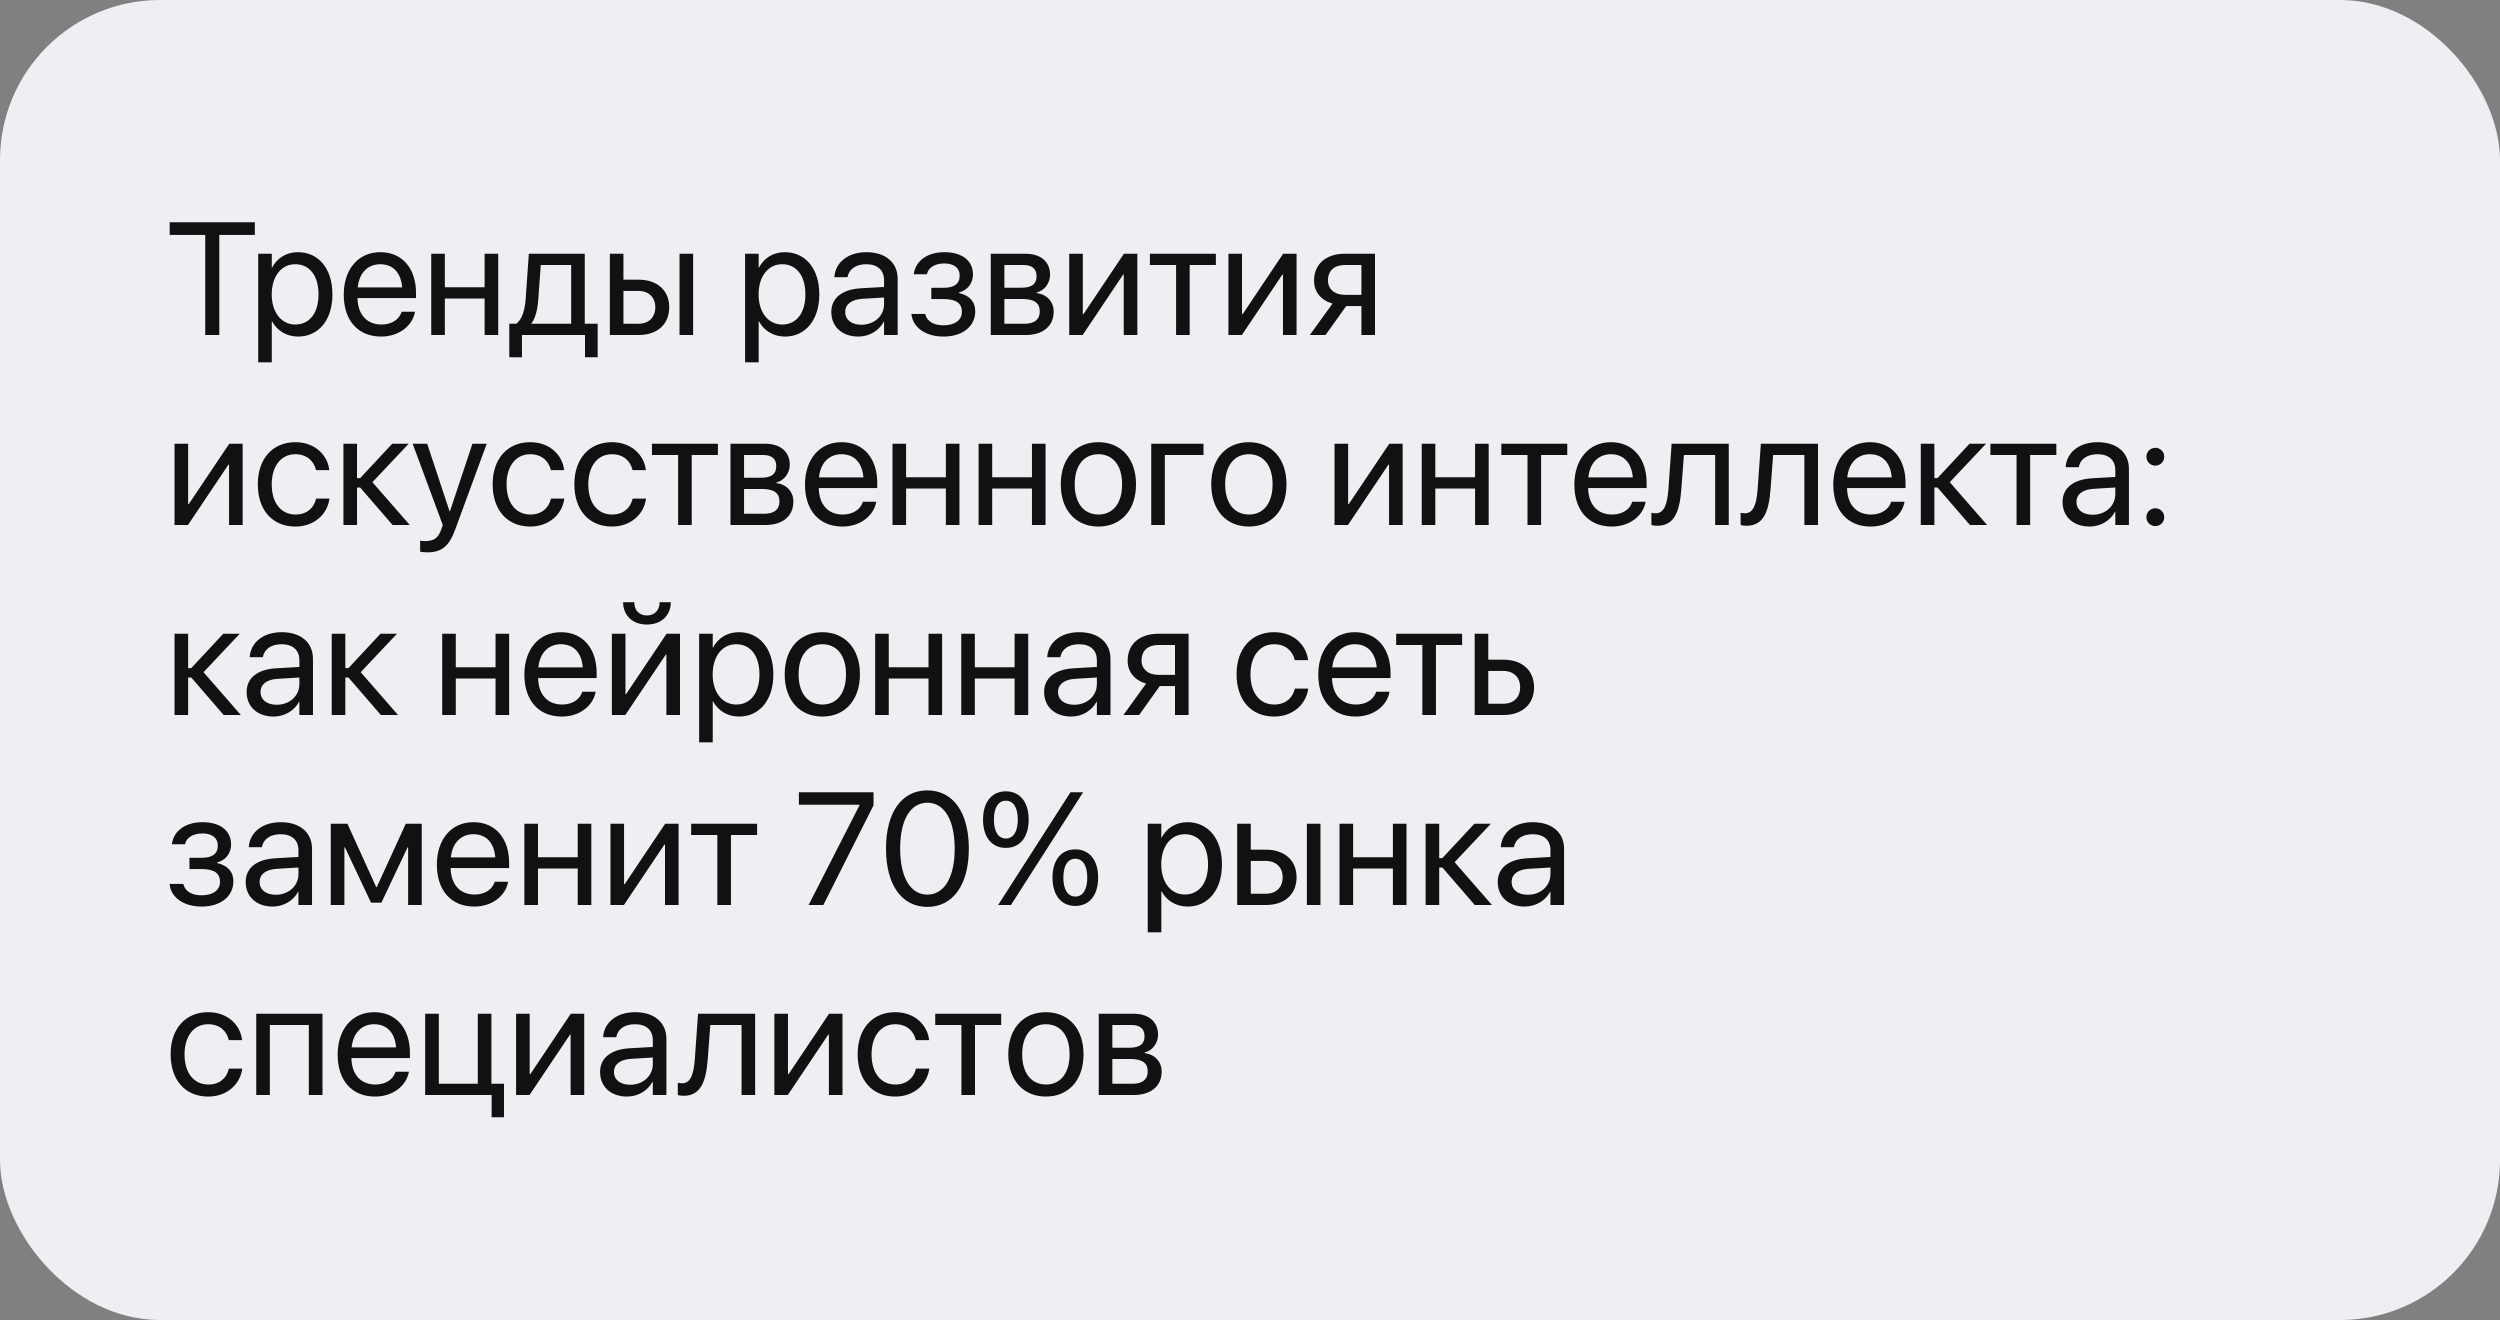
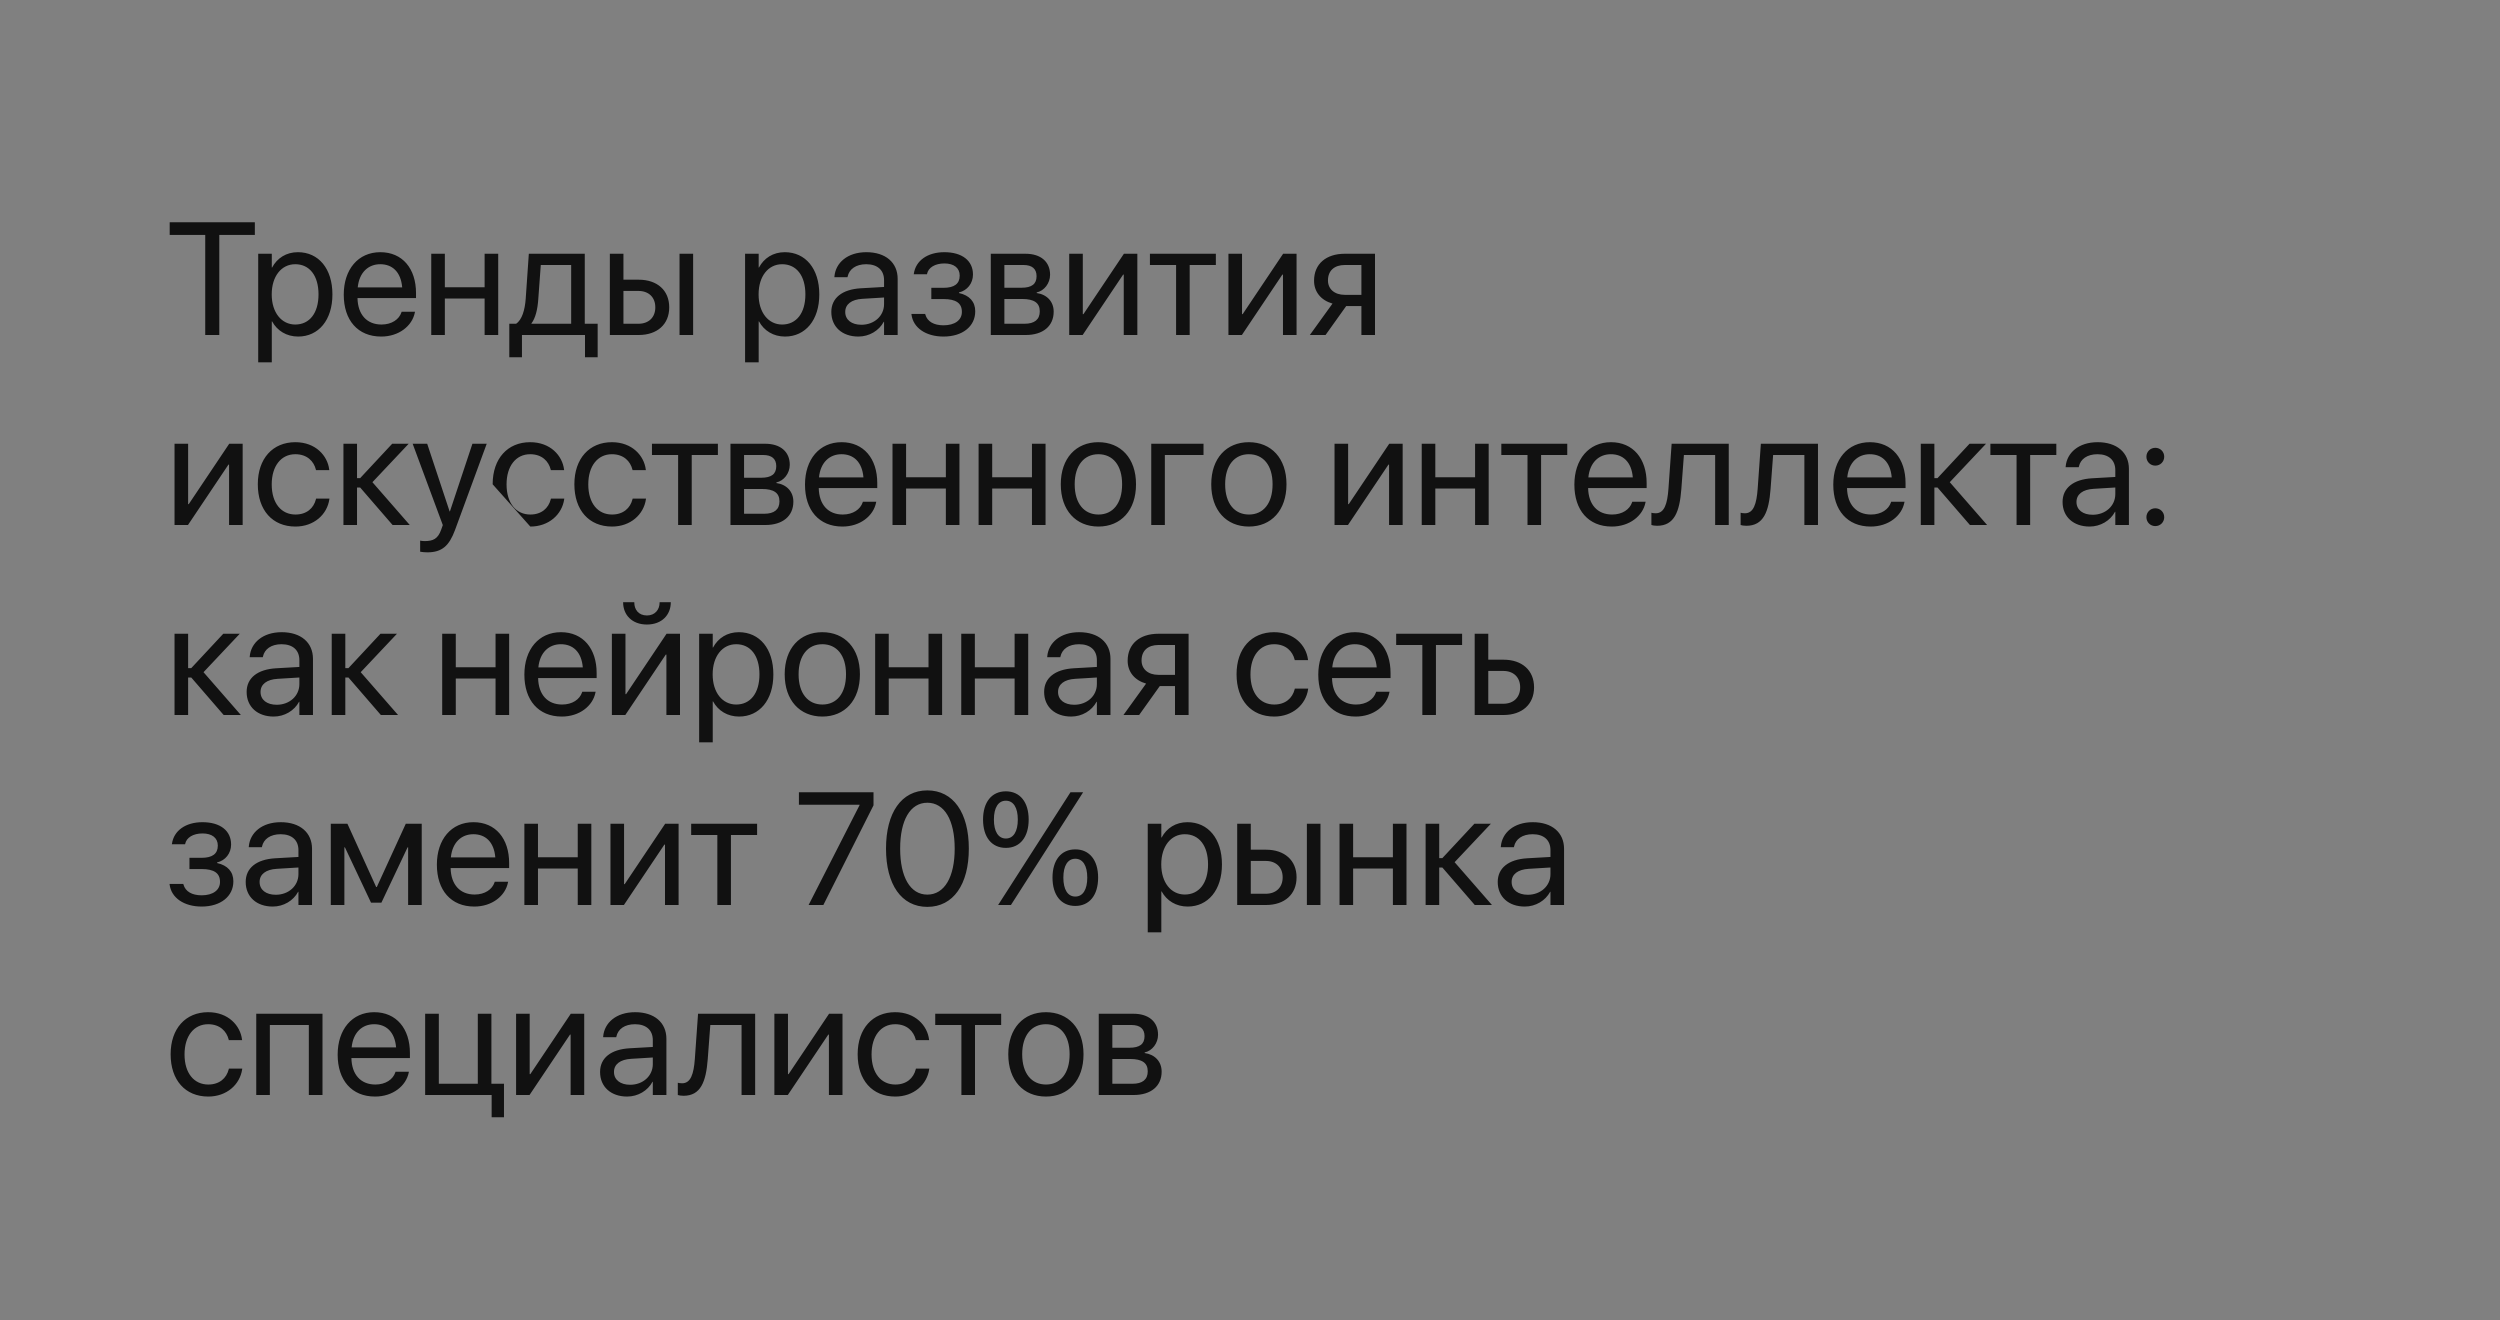
<svg xmlns="http://www.w3.org/2000/svg" width="500" height="264" viewBox="0 0 500 264" fill="none">
  <rect x="0" y="0" width="500" height="264" fill="#808080" stroke="none" />
-   <rect width="500" height="264" rx="32" fill="#EEEEF3" />
-   <path d="M41.047 67H43.859V46.984H50.969V44.453H33.938V46.984H41.047V67ZM51.641 72.469H54.359V64.281H54.422C55.438 66.156 57.328 67.312 59.625 67.312C63.703 67.312 66.484 64.016 66.484 58.891V58.875C66.484 53.75 63.734 50.438 59.578 50.438C57.25 50.438 55.438 51.609 54.422 53.5H54.359V50.75H51.641V72.469ZM59.047 64.906C56.312 64.906 54.344 62.516 54.344 58.891V58.875C54.344 55.234 56.297 52.844 59.047 52.844C61.922 52.844 63.703 55.141 63.703 58.875V58.891C63.703 62.594 61.922 64.906 59.047 64.906ZM76.234 67.312C79.781 67.312 82.438 65.188 82.969 62.5L83 62.344H80.328L80.281 62.484C79.812 63.875 78.359 64.906 76.297 64.906C73.406 64.906 71.562 62.953 71.5 59.609H83.203V58.609C83.203 53.734 80.5 50.438 76.062 50.438C71.625 50.438 68.75 53.891 68.75 58.922V58.938C68.75 64.047 71.562 67.312 76.234 67.312ZM76.047 52.844C78.422 52.844 80.172 54.328 80.438 57.484H71.547C71.844 54.453 73.688 52.844 76.047 52.844ZM96.922 67H99.641V50.75H96.922V57.453H88.969V50.75H86.25V67H88.969V59.703H96.922V67ZM104.391 71.453V67H117V71.453H119.531V64.75H116.953V50.75H105.766L105.141 59.766C104.984 61.953 104.406 63.969 103.219 64.75H101.859V71.453H104.391ZM114.234 64.75H106.281V64.688C107.094 63.641 107.516 61.875 107.656 59.828L108.156 53H114.234V64.75ZM121.969 67H127.734C131.453 67 133.844 64.859 133.844 61.484V61.453C133.844 58.078 131.453 55.938 127.734 55.938H124.688V50.75H121.969V67ZM135.906 67H138.625V50.75H135.906V67ZM127.688 58.188C129.75 58.188 131.062 59.469 131.062 61.453V61.484C131.062 63.453 129.766 64.75 127.688 64.75H124.688V58.188H127.688ZM149.016 72.469H151.734V64.281H151.797C152.812 66.156 154.703 67.312 157 67.312C161.078 67.312 163.859 64.016 163.859 58.891V58.875C163.859 53.75 161.109 50.438 156.953 50.438C154.625 50.438 152.812 51.609 151.797 53.5H151.734V50.75H149.016V72.469ZM156.422 64.906C153.688 64.906 151.719 62.516 151.719 58.891V58.875C151.719 55.234 153.672 52.844 156.422 52.844C159.297 52.844 161.078 55.141 161.078 58.875V58.891C161.078 62.594 159.297 64.906 156.422 64.906ZM171.672 67.312C173.844 67.312 175.797 66.141 176.75 64.359H176.812V67H179.531V55.766C179.531 52.516 177.125 50.438 173.281 50.438C169.453 50.438 167.125 52.594 166.891 55.266L166.875 55.438H169.5L169.531 55.297C169.844 53.844 171.156 52.844 173.25 52.844C175.516 52.844 176.812 54.047 176.812 56.031V57.391L172.156 57.656C168.422 57.875 166.266 59.609 166.266 62.375V62.406C166.266 65.359 168.438 67.312 171.672 67.312ZM169.047 62.406V62.375C169.047 60.859 170.297 59.891 172.469 59.766L176.812 59.5V60.828C176.812 63.188 174.844 64.953 172.281 64.953C170.328 64.953 169.047 63.969 169.047 62.406ZM188.703 67.312C192.5 67.312 195.047 65.281 195.047 62.266V62.234C195.047 60.359 193.891 59.062 191.797 58.609V58.484C193.453 58.109 194.594 56.656 194.594 54.922V54.891C194.594 52.141 192.422 50.438 188.875 50.438C185.5 50.438 183.141 52.125 182.766 54.75L182.75 54.859H185.391L185.406 54.781C185.656 53.516 187.016 52.688 188.875 52.688C190.797 52.688 191.938 53.594 191.938 55.109V55.141C191.938 56.75 190.859 57.562 188.703 57.562H186.266V59.812H188.703C191.188 59.812 192.375 60.625 192.375 62.359V62.391C192.375 64.031 190.953 65.062 188.703 65.062C186.766 65.062 185.469 64.297 185.078 62.938L185.031 62.781H182.281L182.297 62.906C182.625 65.562 185.172 67.312 188.703 67.312ZM198.156 67H205.156C208.609 67 210.734 65.203 210.734 62.344V62.312C210.734 60.328 209.391 58.891 207.344 58.609V58.484C208.844 58.172 210.016 56.641 210.016 54.969V54.938C210.016 52.359 208.156 50.75 205.109 50.75H198.156V67ZM200.875 57.547V53H204.703C206.406 53 207.312 53.766 207.312 55.219V55.25C207.312 56.812 206.344 57.547 204.297 57.547H200.875ZM200.875 64.75V59.797H204.438C206.812 59.797 207.953 60.578 207.953 62.25V62.281C207.953 63.906 206.891 64.75 204.922 64.75H200.875ZM213.844 67H216.531L224.625 54.922H224.75V67H227.469V50.75H224.781L216.688 62.828H216.562V50.75H213.844V67ZM243.172 50.75H229.984V53H235.219V67H237.938V53H243.172V50.75ZM245.688 67H248.375L256.469 54.922H256.594V67H259.312V50.75H256.625L248.531 62.828H248.406V50.75H245.688V67ZM272.281 67H275V50.75H268.953C265.219 50.75 262.812 52.797 262.812 56.125V56.156C262.812 58.375 264.203 60.062 266.5 60.719L261.969 67H265.109L269.234 61.219H272.281V67ZM268.969 58.969C266.875 58.969 265.594 57.781 265.594 56.109V56.078C265.594 54.141 266.859 53 268.969 53H272.281V58.969H268.969ZM34.906 105H37.594L45.688 92.922H45.812V105H48.531V88.75H45.844L37.75 100.828H37.625V88.75H34.906V105ZM59.094 105.312C62.766 105.312 65.438 102.922 65.875 99.828L65.891 99.719H63.219L63.188 99.844C62.734 101.656 61.312 102.906 59.094 102.906C56.281 102.906 54.344 100.672 54.344 96.891V96.875C54.344 93.188 56.234 90.844 59.062 90.844C61.453 90.844 62.766 92.281 63.172 93.906L63.203 94.031H65.859L65.844 93.906C65.5 91.125 63.109 88.438 59.062 88.438C54.547 88.438 51.562 91.719 51.562 96.844V96.859C51.562 102.031 54.484 105.312 59.094 105.312ZM72.031 97.5L78.516 105H81.953L74.484 96.438L81.734 88.75H78.438L72.031 95.625H71.406V88.75H68.688V105H71.406V97.5H72.031ZM85.484 110.469C88.422 110.469 89.844 109.125 91 106.016L97.344 88.75H94.484L89.984 102.281H89.922L85.438 88.75H82.531L88.562 105.016L88.234 105.938C87.578 107.781 86.625 108.219 84.906 108.219C84.578 108.219 84.266 108.172 84.031 108.125V110.344C84.375 110.406 84.953 110.469 85.484 110.469ZM106.062 105.312C109.734 105.312 112.406 102.922 112.844 99.828L112.859 99.719H110.188L110.156 99.844C109.703 101.656 108.281 102.906 106.062 102.906C103.25 102.906 101.312 100.672 101.312 96.891V96.875C101.312 93.188 103.203 90.844 106.031 90.844C108.422 90.844 109.734 92.281 110.141 93.906L110.172 94.031H112.828L112.812 93.906C112.469 91.125 110.078 88.438 106.031 88.438C101.516 88.438 98.531 91.719 98.531 96.844V96.859C98.531 102.031 101.453 105.312 106.062 105.312ZM122.406 105.312C126.078 105.312 128.75 102.922 129.188 99.828L129.203 99.719H126.531L126.5 99.844C126.047 101.656 124.625 102.906 122.406 102.906C119.594 102.906 117.656 100.672 117.656 96.891V96.875C117.656 93.188 119.547 90.844 122.375 90.844C124.766 90.844 126.078 92.281 126.484 93.906L126.516 94.031H129.172L129.156 93.906C128.812 91.125 126.422 88.438 122.375 88.438C117.859 88.438 114.875 91.719 114.875 96.844V96.859C114.875 102.031 117.797 105.312 122.406 105.312ZM143.578 88.75H130.391V91H135.625V105H138.344V91H143.578V88.75ZM146.094 105H153.094C156.547 105 158.672 103.203 158.672 100.344V100.312C158.672 98.328 157.328 96.891 155.281 96.609V96.484C156.781 96.172 157.953 94.641 157.953 92.969V92.938C157.953 90.359 156.094 88.75 153.047 88.75H146.094V105ZM148.812 95.547V91H152.641C154.344 91 155.25 91.766 155.25 93.219V93.25C155.25 94.812 154.281 95.547 152.234 95.547H148.812ZM148.812 102.75V97.797H152.375C154.75 97.797 155.891 98.578 155.891 100.25V100.281C155.891 101.906 154.828 102.75 152.859 102.75H148.812ZM168.484 105.312C172.031 105.312 174.688 103.188 175.219 100.5L175.25 100.344H172.578L172.531 100.484C172.062 101.875 170.609 102.906 168.547 102.906C165.656 102.906 163.812 100.953 163.75 97.609H175.453V96.609C175.453 91.734 172.75 88.438 168.312 88.438C163.875 88.438 161 91.891 161 96.922V96.938C161 102.047 163.812 105.312 168.484 105.312ZM168.297 90.844C170.672 90.844 172.422 92.328 172.688 95.484H163.797C164.094 92.453 165.938 90.844 168.297 90.844ZM189.172 105H191.891V88.75H189.172V95.453H181.219V88.75H178.5V105H181.219V97.703H189.172V105ZM206.391 105H209.109V88.75H206.391V95.453H198.438V88.75H195.719V105H198.438V97.703H206.391V105ZM219.688 105.312C224.172 105.312 227.203 102.062 227.203 96.875V96.844C227.203 91.656 224.156 88.438 219.672 88.438C215.188 88.438 212.156 91.672 212.156 96.844V96.875C212.156 102.047 215.172 105.312 219.688 105.312ZM219.703 102.906C216.828 102.906 214.938 100.703 214.938 96.875V96.844C214.938 93.047 216.844 90.844 219.672 90.844C222.547 90.844 224.422 93.031 224.422 96.844V96.875C224.422 100.688 222.562 102.906 219.703 102.906ZM240.703 91V88.75H230.25V105H232.969V91H240.703ZM249.781 105.312C254.266 105.312 257.297 102.062 257.297 96.875V96.844C257.297 91.656 254.25 88.438 249.766 88.438C245.281 88.438 242.25 91.672 242.25 96.844V96.875C242.25 102.047 245.266 105.312 249.781 105.312ZM249.797 102.906C246.922 102.906 245.031 100.703 245.031 96.875V96.844C245.031 93.047 246.938 90.844 249.766 90.844C252.641 90.844 254.516 93.031 254.516 96.844V96.875C254.516 100.688 252.656 102.906 249.797 102.906ZM266.906 105H269.594L277.688 92.922H277.812V105H280.531V88.75H277.844L269.75 100.828H269.625V88.75H266.906V105ZM295.016 105H297.734V88.75H295.016V95.453H287.062V88.75H284.344V105H287.062V97.703H295.016V105ZM313.453 88.75H300.266V91H305.5V105H308.219V91H313.453V88.75ZM322.359 105.312C325.906 105.312 328.562 103.188 329.094 100.5L329.125 100.344H326.453L326.406 100.484C325.938 101.875 324.484 102.906 322.422 102.906C319.531 102.906 317.688 100.953 317.625 97.609H329.328V96.609C329.328 91.734 326.625 88.438 322.188 88.438C317.75 88.438 314.875 91.891 314.875 96.922V96.938C314.875 102.047 317.688 105.312 322.359 105.312ZM322.172 90.844C324.547 90.844 326.297 92.328 326.562 95.484H317.672C317.969 92.453 319.812 90.844 322.172 90.844ZM336.266 97.844L336.781 91H343.031V105H345.75V88.75H334.328L333.688 97.781C333.469 100.766 332.875 102.656 331.141 102.656C330.719 102.656 330.422 102.594 330.281 102.547V105C330.5 105.078 330.906 105.156 331.422 105.156C334.875 105.156 335.922 102.328 336.266 97.844ZM354.109 97.844L354.625 91H360.875V105H363.594V88.75H352.172L351.531 97.781C351.312 100.766 350.719 102.656 348.984 102.656C348.562 102.656 348.266 102.594 348.125 102.547V105C348.344 105.078 348.75 105.156 349.266 105.156C352.719 105.156 353.766 102.328 354.109 97.844ZM374.141 105.312C377.688 105.312 380.344 103.188 380.875 100.5L380.906 100.344H378.234L378.188 100.484C377.719 101.875 376.266 102.906 374.203 102.906C371.312 102.906 369.469 100.953 369.406 97.609H381.109V96.609C381.109 91.734 378.406 88.438 373.969 88.438C369.531 88.438 366.656 91.891 366.656 96.922V96.938C366.656 102.047 369.469 105.312 374.141 105.312ZM373.953 90.844C376.328 90.844 378.078 92.328 378.344 95.484H369.453C369.75 92.453 371.594 90.844 373.953 90.844ZM387.5 97.5L393.984 105H397.422L389.953 96.438L397.203 88.75H393.906L387.5 95.625H386.875V88.75H384.156V105H386.875V97.5H387.5ZM411.266 88.75H398.078V91H403.312V105H406.031V91H411.266V88.75ZM417.922 105.312C420.094 105.312 422.047 104.141 423 102.359H423.062V105H425.781V93.766C425.781 90.516 423.375 88.438 419.531 88.438C415.703 88.438 413.375 90.594 413.141 93.266L413.125 93.438H415.75L415.781 93.297C416.094 91.844 417.406 90.844 419.5 90.844C421.766 90.844 423.062 92.047 423.062 94.031V95.391L418.406 95.656C414.672 95.875 412.516 97.609 412.516 100.375V100.406C412.516 103.359 414.688 105.312 417.922 105.312ZM415.297 100.406V100.375C415.297 98.859 416.547 97.891 418.719 97.766L423.062 97.5V98.828C423.062 101.188 421.094 102.953 418.531 102.953C416.578 102.953 415.297 101.969 415.297 100.406ZM431.062 93.125C432.062 93.125 432.844 92.344 432.844 91.344C432.844 90.344 432.062 89.562 431.062 89.562C430.062 89.562 429.281 90.344 429.281 91.344C429.281 92.344 430.062 93.125 431.062 93.125ZM431.062 105.219C432.062 105.219 432.844 104.438 432.844 103.438C432.844 102.438 432.062 101.656 431.062 101.656C430.062 101.656 429.281 102.438 429.281 103.438C429.281 104.438 430.062 105.219 431.062 105.219ZM38.25 135.5L44.734 143H48.172L40.703 134.438L47.953 126.75H44.656L38.25 133.625H37.625V126.75H34.906V143H37.625V135.5H38.25ZM54.734 143.312C56.906 143.312 58.859 142.141 59.812 140.359H59.875V143H62.594V131.766C62.594 128.516 60.188 126.438 56.344 126.438C52.516 126.438 50.188 128.594 49.953 131.266L49.938 131.438H52.562L52.594 131.297C52.906 129.844 54.219 128.844 56.312 128.844C58.578 128.844 59.875 130.047 59.875 132.031V133.391L55.219 133.656C51.484 133.875 49.328 135.609 49.328 138.375V138.406C49.328 141.359 51.5 143.312 54.734 143.312ZM52.109 138.406V138.375C52.109 136.859 53.359 135.891 55.531 135.766L59.875 135.5V136.828C59.875 139.188 57.906 140.953 55.344 140.953C53.391 140.953 52.109 139.969 52.109 138.406ZM69.688 135.5L76.172 143H79.609L72.141 134.438L79.391 126.75H76.094L69.688 133.625H69.062V126.75H66.344V143H69.062V135.5H69.688ZM99.109 143H101.828V126.75H99.109V133.453H91.156V126.75H88.438V143H91.156V135.703H99.109V143ZM112.359 143.312C115.906 143.312 118.562 141.188 119.094 138.5L119.125 138.344H116.453L116.406 138.484C115.938 139.875 114.484 140.906 112.422 140.906C109.531 140.906 107.688 138.953 107.625 135.609H119.328V134.609C119.328 129.734 116.625 126.438 112.188 126.438C107.75 126.438 104.875 129.891 104.875 134.922V134.938C104.875 140.047 107.688 143.312 112.359 143.312ZM112.172 128.844C114.547 128.844 116.297 130.328 116.562 133.484H107.672C107.969 130.453 109.812 128.844 112.172 128.844ZM129.375 124.906C132.391 124.906 134.156 122.953 134.156 120.484V120.438H131.922V120.516C131.922 121.906 131.016 123.094 129.391 123.094C127.703 123.094 126.859 121.906 126.859 120.516V120.438H124.625V120.484C124.625 122.953 126.391 124.906 129.375 124.906ZM122.375 143H125.062L133.156 130.922H133.281V143H136V126.75H133.312L125.219 138.828H125.094V126.75H122.375V143ZM139.828 148.469H142.547V140.281H142.609C143.625 142.156 145.516 143.312 147.812 143.312C151.891 143.312 154.672 140.016 154.672 134.891V134.875C154.672 129.75 151.922 126.438 147.766 126.438C145.438 126.438 143.625 127.609 142.609 129.5H142.547V126.75H139.828V148.469ZM147.234 140.906C144.5 140.906 142.531 138.516 142.531 134.891V134.875C142.531 131.234 144.484 128.844 147.234 128.844C150.109 128.844 151.891 131.141 151.891 134.875V134.891C151.891 138.594 150.109 140.906 147.234 140.906ZM164.469 143.312C168.953 143.312 171.984 140.062 171.984 134.875V134.844C171.984 129.656 168.938 126.438 164.453 126.438C159.969 126.438 156.938 129.672 156.938 134.844V134.875C156.938 140.047 159.953 143.312 164.469 143.312ZM164.484 140.906C161.609 140.906 159.719 138.703 159.719 134.875V134.844C159.719 131.047 161.625 128.844 164.453 128.844C167.328 128.844 169.203 131.031 169.203 134.844V134.875C169.203 138.688 167.344 140.906 164.484 140.906ZM185.703 143H188.422V126.75H185.703V133.453H177.75V126.75H175.031V143H177.75V135.703H185.703V143ZM202.922 143H205.641V126.75H202.922V133.453H194.969V126.75H192.25V143H194.969V135.703H202.922V143ZM214.234 143.312C216.406 143.312 218.359 142.141 219.312 140.359H219.375V143H222.094V131.766C222.094 128.516 219.688 126.438 215.844 126.438C212.016 126.438 209.688 128.594 209.453 131.266L209.438 131.438H212.062L212.094 131.297C212.406 129.844 213.719 128.844 215.812 128.844C218.078 128.844 219.375 130.047 219.375 132.031V133.391L214.719 133.656C210.984 133.875 208.828 135.609 208.828 138.375V138.406C208.828 141.359 211 143.312 214.234 143.312ZM211.609 138.406V138.375C211.609 136.859 212.859 135.891 215.031 135.766L219.375 135.5V136.828C219.375 139.188 217.406 140.953 214.844 140.953C212.891 140.953 211.609 139.969 211.609 138.406ZM235 143H237.719V126.75H231.672C227.938 126.75 225.531 128.797 225.531 132.125V132.156C225.531 134.375 226.922 136.062 229.219 136.719L224.688 143H227.828L231.953 137.219H235V143ZM231.688 134.969C229.594 134.969 228.312 133.781 228.312 132.109V132.078C228.312 130.141 229.578 129 231.688 129H235V134.969H231.688ZM254.844 143.312C258.516 143.312 261.188 140.922 261.625 137.828L261.641 137.719H258.969L258.938 137.844C258.484 139.656 257.062 140.906 254.844 140.906C252.031 140.906 250.094 138.672 250.094 134.891V134.875C250.094 131.188 251.984 128.844 254.812 128.844C257.203 128.844 258.516 130.281 258.922 131.906L258.953 132.031H261.609L261.594 131.906C261.25 129.125 258.859 126.438 254.812 126.438C250.297 126.438 247.312 129.719 247.312 134.844V134.859C247.312 140.031 250.234 143.312 254.844 143.312ZM271.141 143.312C274.688 143.312 277.344 141.188 277.875 138.5L277.906 138.344H275.234L275.188 138.484C274.719 139.875 273.266 140.906 271.203 140.906C268.312 140.906 266.469 138.953 266.406 135.609H278.109V134.609C278.109 129.734 275.406 126.438 270.969 126.438C266.531 126.438 263.656 129.891 263.656 134.922V134.938C263.656 140.047 266.469 143.312 271.141 143.312ZM270.953 128.844C273.328 128.844 275.078 130.328 275.344 133.484H266.453C266.75 130.453 268.594 128.844 270.953 128.844ZM292.422 126.75H279.234V129H284.469V143H287.188V129H292.422V126.75ZM294.938 143H300.703C304.422 143 306.812 140.859 306.812 137.484V137.453C306.812 134.078 304.422 131.938 300.703 131.938H297.656V126.75H294.938V143ZM300.656 134.188C302.719 134.188 304.031 135.469 304.031 137.453V137.484C304.031 139.453 302.734 140.75 300.656 140.75H297.656V134.188H300.656ZM40.328 181.312C44.125 181.312 46.672 179.281 46.672 176.266V176.234C46.672 174.359 45.516 173.062 43.422 172.609V172.484C45.078 172.109 46.219 170.656 46.219 168.922V168.891C46.219 166.141 44.047 164.438 40.5 164.438C37.125 164.438 34.766 166.125 34.391 168.75L34.375 168.859H37.016L37.031 168.781C37.281 167.516 38.641 166.688 40.5 166.688C42.422 166.688 43.562 167.594 43.562 169.109V169.141C43.562 170.75 42.484 171.562 40.328 171.562H37.891V173.812H40.328C42.812 173.812 44 174.625 44 176.359V176.391C44 178.031 42.578 179.062 40.328 179.062C38.391 179.062 37.094 178.297 36.703 176.938L36.656 176.781H33.906L33.922 176.906C34.25 179.562 36.797 181.312 40.328 181.312ZM54.547 181.312C56.719 181.312 58.672 180.141 59.625 178.359H59.688V181H62.406V169.766C62.406 166.516 60 164.438 56.156 164.438C52.328 164.438 50 166.594 49.766 169.266L49.75 169.438H52.375L52.406 169.297C52.719 167.844 54.031 166.844 56.125 166.844C58.391 166.844 59.688 168.047 59.688 170.031V171.391L55.031 171.656C51.297 171.875 49.141 173.609 49.141 176.375V176.406C49.141 179.359 51.312 181.312 54.547 181.312ZM51.922 176.406V176.375C51.922 174.859 53.172 173.891 55.344 173.766L59.688 173.5V174.828C59.688 177.188 57.719 178.953 55.156 178.953C53.203 178.953 51.922 177.969 51.922 176.406ZM68.875 181V169.469H68.984L74.203 180.531H76.281L81.516 169.469H81.625V181H84.344V164.75H81.156L75.359 177.406H75.234L69.484 164.75H66.156V181H68.875ZM94.859 181.312C98.406 181.312 101.062 179.188 101.594 176.5L101.625 176.344H98.953L98.906 176.484C98.438 177.875 96.984 178.906 94.922 178.906C92.031 178.906 90.188 176.953 90.125 173.609H101.828V172.609C101.828 167.734 99.125 164.438 94.688 164.438C90.25 164.438 87.375 167.891 87.375 172.922V172.938C87.375 178.047 90.188 181.312 94.859 181.312ZM94.672 166.844C97.047 166.844 98.797 168.328 99.062 171.484H90.172C90.469 168.453 92.312 166.844 94.672 166.844ZM115.547 181H118.266V164.75H115.547V171.453H107.594V164.75H104.875V181H107.594V173.703H115.547V181ZM122.094 181H124.781L132.875 168.922H133V181H135.719V164.75H133.031L124.938 176.828H124.812V164.75H122.094V181ZM151.422 164.75H138.234V167H143.469V181H146.188V167H151.422V164.75ZM161.719 181H164.672L174.703 161.062V158.453H159.781V160.953H171.922V161.016L161.719 181ZM185.469 181.375C190.656 181.375 193.766 176.891 193.766 169.734V169.703C193.766 162.547 190.656 158.078 185.469 158.078C180.281 158.078 177.203 162.547 177.203 169.703V169.734C177.203 176.891 180.281 181.375 185.469 181.375ZM185.469 178.922C182.031 178.922 180.031 175.391 180.031 169.734V169.703C180.031 164.047 182.031 160.547 185.469 160.547C188.906 160.547 190.938 164.047 190.938 169.703V169.734C190.938 175.391 188.906 178.922 185.469 178.922ZM201.172 169.578C204.016 169.578 205.734 167.406 205.734 163.922V163.906C205.734 160.438 204.016 158.266 201.172 158.266C198.328 158.266 196.609 160.438 196.609 163.906V163.922C196.609 167.406 198.328 169.578 201.172 169.578ZM202.188 181L216.625 158.453H214.094L199.625 181H202.188ZM201.172 167.703C199.656 167.703 198.781 166.297 198.781 163.922V163.906C198.781 161.531 199.656 160.141 201.172 160.141C202.688 160.141 203.562 161.531 203.562 163.906V163.922C203.562 166.297 202.688 167.703 201.172 167.703ZM215.062 181.188C217.906 181.188 219.625 179.016 219.625 175.531V175.516C219.625 172.047 217.906 169.875 215.062 169.875C212.219 169.875 210.5 172.047 210.5 175.516V175.531C210.5 179.016 212.219 181.188 215.062 181.188ZM215.062 179.312C213.547 179.312 212.672 177.906 212.672 175.531V175.516C212.672 173.141 213.547 171.75 215.062 171.75C216.578 171.75 217.453 173.141 217.453 175.516V175.531C217.453 177.906 216.578 179.312 215.062 179.312ZM229.547 186.469H232.266V178.281H232.328C233.344 180.156 235.234 181.312 237.531 181.312C241.609 181.312 244.391 178.016 244.391 172.891V172.875C244.391 167.75 241.641 164.438 237.484 164.438C235.156 164.438 233.344 165.609 232.328 167.5H232.266V164.75H229.547V186.469ZM236.953 178.906C234.219 178.906 232.25 176.516 232.25 172.891V172.875C232.25 169.234 234.203 166.844 236.953 166.844C239.828 166.844 241.609 169.141 241.609 172.875V172.891C241.609 176.594 239.828 178.906 236.953 178.906ZM247.438 181H253.203C256.922 181 259.312 178.859 259.312 175.484V175.453C259.312 172.078 256.922 169.938 253.203 169.938H250.156V164.75H247.438V181ZM261.375 181H264.094V164.75H261.375V181ZM253.156 172.188C255.219 172.188 256.531 173.469 256.531 175.453V175.484C256.531 177.453 255.234 178.75 253.156 178.75H250.156V172.188H253.156ZM278.578 181H281.297V164.75H278.578V171.453H270.625V164.75H267.906V181H270.625V173.703H278.578V181ZM288.469 173.5L294.953 181H298.391L290.922 172.438L298.172 164.75H294.875L288.469 171.625H287.844V164.75H285.125V181H287.844V173.5H288.469ZM304.953 181.312C307.125 181.312 309.078 180.141 310.031 178.359H310.094V181H312.812V169.766C312.812 166.516 310.406 164.438 306.562 164.438C302.734 164.438 300.406 166.594 300.172 169.266L300.156 169.438H302.781L302.812 169.297C303.125 167.844 304.438 166.844 306.531 166.844C308.797 166.844 310.094 168.047 310.094 170.031V171.391L305.438 171.656C301.703 171.875 299.547 173.609 299.547 176.375V176.406C299.547 179.359 301.719 181.312 304.953 181.312ZM302.328 176.406V176.375C302.328 174.859 303.578 173.891 305.75 173.766L310.094 173.5V174.828C310.094 177.188 308.125 178.953 305.562 178.953C303.609 178.953 302.328 177.969 302.328 176.406ZM41.656 219.312C45.328 219.312 48 216.922 48.438 213.828L48.453 213.719H45.781L45.75 213.844C45.297 215.656 43.875 216.906 41.656 216.906C38.844 216.906 36.906 214.672 36.906 210.891V210.875C36.906 207.188 38.797 204.844 41.625 204.844C44.016 204.844 45.328 206.281 45.734 207.906L45.766 208.031H48.422L48.406 207.906C48.062 205.125 45.672 202.438 41.625 202.438C37.109 202.438 34.125 205.719 34.125 210.844V210.859C34.125 216.031 37.047 219.312 41.656 219.312ZM51.25 219H53.969V205H61.766V219H64.5V202.75H51.25V219ZM75.016 219.312C78.562 219.312 81.219 217.188 81.75 214.5L81.781 214.344H79.109L79.062 214.484C78.594 215.875 77.141 216.906 75.078 216.906C72.188 216.906 70.344 214.953 70.281 211.609H81.984V210.609C81.984 205.734 79.281 202.438 74.844 202.438C70.406 202.438 67.531 205.891 67.531 210.922V210.938C67.531 216.047 70.344 219.312 75.016 219.312ZM74.828 204.844C77.203 204.844 78.953 206.328 79.219 209.484H70.328C70.625 206.453 72.469 204.844 74.828 204.844ZM98.328 223.453H100.797V216.75H98.281V202.75H95.562V216.75H87.766V202.75H85.031V219H98.328V223.453ZM103.219 219H105.906L114 206.922H114.125V219H116.844V202.75H114.156L106.062 214.828H105.938V202.75H103.219V219ZM125.422 219.312C127.594 219.312 129.547 218.141 130.5 216.359H130.562V219H133.281V207.766C133.281 204.516 130.875 202.438 127.031 202.438C123.203 202.438 120.875 204.594 120.641 207.266L120.625 207.438H123.25L123.281 207.297C123.594 205.844 124.906 204.844 127 204.844C129.266 204.844 130.562 206.047 130.562 208.031V209.391L125.906 209.656C122.172 209.875 120.016 211.609 120.016 214.375V214.406C120.016 217.359 122.188 219.312 125.422 219.312ZM122.797 214.406V214.375C122.797 212.859 124.047 211.891 126.219 211.766L130.562 211.5V212.828C130.562 215.188 128.594 216.953 126.031 216.953C124.078 216.953 122.797 215.969 122.797 214.406ZM141.547 211.844L142.062 205H148.312V219H151.031V202.75H139.609L138.969 211.781C138.75 214.766 138.156 216.656 136.422 216.656C136 216.656 135.703 216.594 135.562 216.547V219C135.781 219.078 136.188 219.156 136.703 219.156C140.156 219.156 141.203 216.328 141.547 211.844ZM154.875 219H157.562L165.656 206.922H165.781V219H168.5V202.75H165.812L157.719 214.828H157.594V202.75H154.875V219ZM179.062 219.312C182.734 219.312 185.406 216.922 185.844 213.828L185.859 213.719H183.188L183.156 213.844C182.703 215.656 181.281 216.906 179.062 216.906C176.25 216.906 174.312 214.672 174.312 210.891V210.875C174.312 207.188 176.203 204.844 179.031 204.844C181.422 204.844 182.734 206.281 183.141 207.906L183.172 208.031H185.828L185.812 207.906C185.469 205.125 183.078 202.438 179.031 202.438C174.516 202.438 171.531 205.719 171.531 210.844V210.859C171.531 216.031 174.453 219.312 179.062 219.312ZM200.234 202.75H187.047V205H192.281V219H195V205H200.234V202.75ZM209.188 219.312C213.672 219.312 216.703 216.062 216.703 210.875V210.844C216.703 205.656 213.656 202.438 209.172 202.438C204.688 202.438 201.656 205.672 201.656 210.844V210.875C201.656 216.047 204.672 219.312 209.188 219.312ZM209.203 216.906C206.328 216.906 204.438 214.703 204.438 210.875V210.844C204.438 207.047 206.344 204.844 209.172 204.844C212.047 204.844 213.922 207.031 213.922 210.844V210.875C213.922 214.688 212.062 216.906 209.203 216.906ZM219.75 219H226.75C230.203 219 232.328 217.203 232.328 214.344V214.312C232.328 212.328 230.984 210.891 228.938 210.609V210.484C230.438 210.172 231.609 208.641 231.609 206.969V206.938C231.609 204.359 229.75 202.75 226.703 202.75H219.75V219ZM222.469 209.547V205H226.297C228 205 228.906 205.766 228.906 207.219V207.25C228.906 208.812 227.938 209.547 225.891 209.547H222.469ZM222.469 216.75V211.797H226.031C228.406 211.797 229.547 212.578 229.547 214.25V214.281C229.547 215.906 228.484 216.75 226.516 216.75H222.469Z" fill="#111111" />
+   <path d="M41.047 67H43.859V46.984H50.969V44.453H33.938V46.984H41.047V67ZM51.641 72.469H54.359V64.281H54.422C55.438 66.156 57.328 67.312 59.625 67.312C63.703 67.312 66.484 64.016 66.484 58.891V58.875C66.484 53.75 63.734 50.438 59.578 50.438C57.25 50.438 55.438 51.609 54.422 53.5H54.359V50.75H51.641V72.469ZM59.047 64.906C56.312 64.906 54.344 62.516 54.344 58.891V58.875C54.344 55.234 56.297 52.844 59.047 52.844C61.922 52.844 63.703 55.141 63.703 58.875V58.891C63.703 62.594 61.922 64.906 59.047 64.906ZM76.234 67.312C79.781 67.312 82.438 65.188 82.969 62.5L83 62.344H80.328L80.281 62.484C79.812 63.875 78.359 64.906 76.297 64.906C73.406 64.906 71.562 62.953 71.5 59.609H83.203V58.609C83.203 53.734 80.5 50.438 76.062 50.438C71.625 50.438 68.75 53.891 68.75 58.922V58.938C68.75 64.047 71.562 67.312 76.234 67.312ZM76.047 52.844C78.422 52.844 80.172 54.328 80.438 57.484H71.547C71.844 54.453 73.688 52.844 76.047 52.844ZM96.922 67H99.641V50.75H96.922V57.453H88.969V50.75H86.25V67H88.969V59.703H96.922V67ZM104.391 71.453V67H117V71.453H119.531V64.75H116.953V50.75H105.766L105.141 59.766C104.984 61.953 104.406 63.969 103.219 64.75H101.859V71.453H104.391ZM114.234 64.75H106.281V64.688C107.094 63.641 107.516 61.875 107.656 59.828L108.156 53H114.234V64.75ZM121.969 67H127.734C131.453 67 133.844 64.859 133.844 61.484V61.453C133.844 58.078 131.453 55.938 127.734 55.938H124.688V50.75H121.969V67ZM135.906 67H138.625V50.75H135.906V67ZM127.688 58.188C129.75 58.188 131.062 59.469 131.062 61.453V61.484C131.062 63.453 129.766 64.75 127.688 64.75H124.688V58.188H127.688ZM149.016 72.469H151.734V64.281H151.797C152.812 66.156 154.703 67.312 157 67.312C161.078 67.312 163.859 64.016 163.859 58.891V58.875C163.859 53.75 161.109 50.438 156.953 50.438C154.625 50.438 152.812 51.609 151.797 53.5H151.734V50.75H149.016V72.469ZM156.422 64.906C153.688 64.906 151.719 62.516 151.719 58.891V58.875C151.719 55.234 153.672 52.844 156.422 52.844C159.297 52.844 161.078 55.141 161.078 58.875V58.891C161.078 62.594 159.297 64.906 156.422 64.906ZM171.672 67.312C173.844 67.312 175.797 66.141 176.75 64.359H176.812V67H179.531V55.766C179.531 52.516 177.125 50.438 173.281 50.438C169.453 50.438 167.125 52.594 166.891 55.266L166.875 55.438H169.5L169.531 55.297C169.844 53.844 171.156 52.844 173.25 52.844C175.516 52.844 176.812 54.047 176.812 56.031V57.391L172.156 57.656C168.422 57.875 166.266 59.609 166.266 62.375V62.406C166.266 65.359 168.438 67.312 171.672 67.312ZM169.047 62.406V62.375C169.047 60.859 170.297 59.891 172.469 59.766L176.812 59.5V60.828C176.812 63.188 174.844 64.953 172.281 64.953C170.328 64.953 169.047 63.969 169.047 62.406ZM188.703 67.312C192.5 67.312 195.047 65.281 195.047 62.266V62.234C195.047 60.359 193.891 59.062 191.797 58.609V58.484C193.453 58.109 194.594 56.656 194.594 54.922V54.891C194.594 52.141 192.422 50.438 188.875 50.438C185.5 50.438 183.141 52.125 182.766 54.75L182.75 54.859H185.391L185.406 54.781C185.656 53.516 187.016 52.688 188.875 52.688C190.797 52.688 191.938 53.594 191.938 55.109V55.141C191.938 56.75 190.859 57.562 188.703 57.562H186.266V59.812H188.703C191.188 59.812 192.375 60.625 192.375 62.359V62.391C192.375 64.031 190.953 65.062 188.703 65.062C186.766 65.062 185.469 64.297 185.078 62.938L185.031 62.781H182.281L182.297 62.906C182.625 65.562 185.172 67.312 188.703 67.312ZM198.156 67H205.156C208.609 67 210.734 65.203 210.734 62.344V62.312C210.734 60.328 209.391 58.891 207.344 58.609V58.484C208.844 58.172 210.016 56.641 210.016 54.969V54.938C210.016 52.359 208.156 50.75 205.109 50.75H198.156V67ZM200.875 57.547V53H204.703C206.406 53 207.312 53.766 207.312 55.219V55.25C207.312 56.812 206.344 57.547 204.297 57.547H200.875ZM200.875 64.75V59.797H204.438C206.812 59.797 207.953 60.578 207.953 62.25V62.281C207.953 63.906 206.891 64.75 204.922 64.75H200.875ZM213.844 67H216.531L224.625 54.922H224.75V67H227.469V50.75H224.781L216.688 62.828H216.562V50.75H213.844V67ZM243.172 50.75H229.984V53H235.219V67H237.938V53H243.172V50.75ZM245.688 67H248.375L256.469 54.922H256.594V67H259.312V50.75H256.625L248.531 62.828H248.406V50.75H245.688V67ZM272.281 67H275V50.75H268.953C265.219 50.75 262.812 52.797 262.812 56.125V56.156C262.812 58.375 264.203 60.062 266.5 60.719L261.969 67H265.109L269.234 61.219H272.281V67ZM268.969 58.969C266.875 58.969 265.594 57.781 265.594 56.109V56.078C265.594 54.141 266.859 53 268.969 53H272.281V58.969H268.969ZM34.906 105H37.594L45.688 92.922H45.812V105H48.531V88.75H45.844L37.75 100.828H37.625V88.75H34.906V105ZM59.094 105.312C62.766 105.312 65.438 102.922 65.875 99.828L65.891 99.719H63.219L63.188 99.844C62.734 101.656 61.312 102.906 59.094 102.906C56.281 102.906 54.344 100.672 54.344 96.891V96.875C54.344 93.188 56.234 90.844 59.062 90.844C61.453 90.844 62.766 92.281 63.172 93.906L63.203 94.031H65.859L65.844 93.906C65.5 91.125 63.109 88.438 59.062 88.438C54.547 88.438 51.562 91.719 51.562 96.844V96.859C51.562 102.031 54.484 105.312 59.094 105.312ZM72.031 97.5L78.516 105H81.953L74.484 96.438L81.734 88.75H78.438L72.031 95.625H71.406V88.75H68.688V105H71.406V97.5H72.031ZM85.484 110.469C88.422 110.469 89.844 109.125 91 106.016L97.344 88.75H94.484L89.984 102.281H89.922L85.438 88.75H82.531L88.562 105.016L88.234 105.938C87.578 107.781 86.625 108.219 84.906 108.219C84.578 108.219 84.266 108.172 84.031 108.125V110.344C84.375 110.406 84.953 110.469 85.484 110.469ZM106.062 105.312C109.734 105.312 112.406 102.922 112.844 99.828L112.859 99.719H110.188L110.156 99.844C109.703 101.656 108.281 102.906 106.062 102.906C103.25 102.906 101.312 100.672 101.312 96.891V96.875C101.312 93.188 103.203 90.844 106.031 90.844C108.422 90.844 109.734 92.281 110.141 93.906L110.172 94.031H112.828L112.812 93.906C112.469 91.125 110.078 88.438 106.031 88.438C101.516 88.438 98.531 91.719 98.531 96.844V96.859ZM122.406 105.312C126.078 105.312 128.75 102.922 129.188 99.828L129.203 99.719H126.531L126.5 99.844C126.047 101.656 124.625 102.906 122.406 102.906C119.594 102.906 117.656 100.672 117.656 96.891V96.875C117.656 93.188 119.547 90.844 122.375 90.844C124.766 90.844 126.078 92.281 126.484 93.906L126.516 94.031H129.172L129.156 93.906C128.812 91.125 126.422 88.438 122.375 88.438C117.859 88.438 114.875 91.719 114.875 96.844V96.859C114.875 102.031 117.797 105.312 122.406 105.312ZM143.578 88.75H130.391V91H135.625V105H138.344V91H143.578V88.75ZM146.094 105H153.094C156.547 105 158.672 103.203 158.672 100.344V100.312C158.672 98.328 157.328 96.891 155.281 96.609V96.484C156.781 96.172 157.953 94.641 157.953 92.969V92.938C157.953 90.359 156.094 88.75 153.047 88.75H146.094V105ZM148.812 95.547V91H152.641C154.344 91 155.25 91.766 155.25 93.219V93.25C155.25 94.812 154.281 95.547 152.234 95.547H148.812ZM148.812 102.75V97.797H152.375C154.75 97.797 155.891 98.578 155.891 100.25V100.281C155.891 101.906 154.828 102.75 152.859 102.75H148.812ZM168.484 105.312C172.031 105.312 174.688 103.188 175.219 100.5L175.25 100.344H172.578L172.531 100.484C172.062 101.875 170.609 102.906 168.547 102.906C165.656 102.906 163.812 100.953 163.75 97.609H175.453V96.609C175.453 91.734 172.75 88.438 168.312 88.438C163.875 88.438 161 91.891 161 96.922V96.938C161 102.047 163.812 105.312 168.484 105.312ZM168.297 90.844C170.672 90.844 172.422 92.328 172.688 95.484H163.797C164.094 92.453 165.938 90.844 168.297 90.844ZM189.172 105H191.891V88.75H189.172V95.453H181.219V88.75H178.5V105H181.219V97.703H189.172V105ZM206.391 105H209.109V88.75H206.391V95.453H198.438V88.75H195.719V105H198.438V97.703H206.391V105ZM219.688 105.312C224.172 105.312 227.203 102.062 227.203 96.875V96.844C227.203 91.656 224.156 88.438 219.672 88.438C215.188 88.438 212.156 91.672 212.156 96.844V96.875C212.156 102.047 215.172 105.312 219.688 105.312ZM219.703 102.906C216.828 102.906 214.938 100.703 214.938 96.875V96.844C214.938 93.047 216.844 90.844 219.672 90.844C222.547 90.844 224.422 93.031 224.422 96.844V96.875C224.422 100.688 222.562 102.906 219.703 102.906ZM240.703 91V88.75H230.25V105H232.969V91H240.703ZM249.781 105.312C254.266 105.312 257.297 102.062 257.297 96.875V96.844C257.297 91.656 254.25 88.438 249.766 88.438C245.281 88.438 242.25 91.672 242.25 96.844V96.875C242.25 102.047 245.266 105.312 249.781 105.312ZM249.797 102.906C246.922 102.906 245.031 100.703 245.031 96.875V96.844C245.031 93.047 246.938 90.844 249.766 90.844C252.641 90.844 254.516 93.031 254.516 96.844V96.875C254.516 100.688 252.656 102.906 249.797 102.906ZM266.906 105H269.594L277.688 92.922H277.812V105H280.531V88.75H277.844L269.75 100.828H269.625V88.75H266.906V105ZM295.016 105H297.734V88.75H295.016V95.453H287.062V88.75H284.344V105H287.062V97.703H295.016V105ZM313.453 88.75H300.266V91H305.5V105H308.219V91H313.453V88.75ZM322.359 105.312C325.906 105.312 328.562 103.188 329.094 100.5L329.125 100.344H326.453L326.406 100.484C325.938 101.875 324.484 102.906 322.422 102.906C319.531 102.906 317.688 100.953 317.625 97.609H329.328V96.609C329.328 91.734 326.625 88.438 322.188 88.438C317.75 88.438 314.875 91.891 314.875 96.922V96.938C314.875 102.047 317.688 105.312 322.359 105.312ZM322.172 90.844C324.547 90.844 326.297 92.328 326.562 95.484H317.672C317.969 92.453 319.812 90.844 322.172 90.844ZM336.266 97.844L336.781 91H343.031V105H345.75V88.75H334.328L333.688 97.781C333.469 100.766 332.875 102.656 331.141 102.656C330.719 102.656 330.422 102.594 330.281 102.547V105C330.5 105.078 330.906 105.156 331.422 105.156C334.875 105.156 335.922 102.328 336.266 97.844ZM354.109 97.844L354.625 91H360.875V105H363.594V88.75H352.172L351.531 97.781C351.312 100.766 350.719 102.656 348.984 102.656C348.562 102.656 348.266 102.594 348.125 102.547V105C348.344 105.078 348.75 105.156 349.266 105.156C352.719 105.156 353.766 102.328 354.109 97.844ZM374.141 105.312C377.688 105.312 380.344 103.188 380.875 100.5L380.906 100.344H378.234L378.188 100.484C377.719 101.875 376.266 102.906 374.203 102.906C371.312 102.906 369.469 100.953 369.406 97.609H381.109V96.609C381.109 91.734 378.406 88.438 373.969 88.438C369.531 88.438 366.656 91.891 366.656 96.922V96.938C366.656 102.047 369.469 105.312 374.141 105.312ZM373.953 90.844C376.328 90.844 378.078 92.328 378.344 95.484H369.453C369.75 92.453 371.594 90.844 373.953 90.844ZM387.5 97.5L393.984 105H397.422L389.953 96.438L397.203 88.75H393.906L387.5 95.625H386.875V88.75H384.156V105H386.875V97.5H387.5ZM411.266 88.75H398.078V91H403.312V105H406.031V91H411.266V88.75ZM417.922 105.312C420.094 105.312 422.047 104.141 423 102.359H423.062V105H425.781V93.766C425.781 90.516 423.375 88.438 419.531 88.438C415.703 88.438 413.375 90.594 413.141 93.266L413.125 93.438H415.75L415.781 93.297C416.094 91.844 417.406 90.844 419.5 90.844C421.766 90.844 423.062 92.047 423.062 94.031V95.391L418.406 95.656C414.672 95.875 412.516 97.609 412.516 100.375V100.406C412.516 103.359 414.688 105.312 417.922 105.312ZM415.297 100.406V100.375C415.297 98.859 416.547 97.891 418.719 97.766L423.062 97.5V98.828C423.062 101.188 421.094 102.953 418.531 102.953C416.578 102.953 415.297 101.969 415.297 100.406ZM431.062 93.125C432.062 93.125 432.844 92.344 432.844 91.344C432.844 90.344 432.062 89.562 431.062 89.562C430.062 89.562 429.281 90.344 429.281 91.344C429.281 92.344 430.062 93.125 431.062 93.125ZM431.062 105.219C432.062 105.219 432.844 104.438 432.844 103.438C432.844 102.438 432.062 101.656 431.062 101.656C430.062 101.656 429.281 102.438 429.281 103.438C429.281 104.438 430.062 105.219 431.062 105.219ZM38.25 135.5L44.734 143H48.172L40.703 134.438L47.953 126.75H44.656L38.25 133.625H37.625V126.75H34.906V143H37.625V135.5H38.25ZM54.734 143.312C56.906 143.312 58.859 142.141 59.812 140.359H59.875V143H62.594V131.766C62.594 128.516 60.188 126.438 56.344 126.438C52.516 126.438 50.188 128.594 49.953 131.266L49.938 131.438H52.562L52.594 131.297C52.906 129.844 54.219 128.844 56.312 128.844C58.578 128.844 59.875 130.047 59.875 132.031V133.391L55.219 133.656C51.484 133.875 49.328 135.609 49.328 138.375V138.406C49.328 141.359 51.5 143.312 54.734 143.312ZM52.109 138.406V138.375C52.109 136.859 53.359 135.891 55.531 135.766L59.875 135.5V136.828C59.875 139.188 57.906 140.953 55.344 140.953C53.391 140.953 52.109 139.969 52.109 138.406ZM69.688 135.5L76.172 143H79.609L72.141 134.438L79.391 126.75H76.094L69.688 133.625H69.062V126.75H66.344V143H69.062V135.5H69.688ZM99.109 143H101.828V126.75H99.109V133.453H91.156V126.75H88.438V143H91.156V135.703H99.109V143ZM112.359 143.312C115.906 143.312 118.562 141.188 119.094 138.5L119.125 138.344H116.453L116.406 138.484C115.938 139.875 114.484 140.906 112.422 140.906C109.531 140.906 107.688 138.953 107.625 135.609H119.328V134.609C119.328 129.734 116.625 126.438 112.188 126.438C107.75 126.438 104.875 129.891 104.875 134.922V134.938C104.875 140.047 107.688 143.312 112.359 143.312ZM112.172 128.844C114.547 128.844 116.297 130.328 116.562 133.484H107.672C107.969 130.453 109.812 128.844 112.172 128.844ZM129.375 124.906C132.391 124.906 134.156 122.953 134.156 120.484V120.438H131.922V120.516C131.922 121.906 131.016 123.094 129.391 123.094C127.703 123.094 126.859 121.906 126.859 120.516V120.438H124.625V120.484C124.625 122.953 126.391 124.906 129.375 124.906ZM122.375 143H125.062L133.156 130.922H133.281V143H136V126.75H133.312L125.219 138.828H125.094V126.75H122.375V143ZM139.828 148.469H142.547V140.281H142.609C143.625 142.156 145.516 143.312 147.812 143.312C151.891 143.312 154.672 140.016 154.672 134.891V134.875C154.672 129.75 151.922 126.438 147.766 126.438C145.438 126.438 143.625 127.609 142.609 129.5H142.547V126.75H139.828V148.469ZM147.234 140.906C144.5 140.906 142.531 138.516 142.531 134.891V134.875C142.531 131.234 144.484 128.844 147.234 128.844C150.109 128.844 151.891 131.141 151.891 134.875V134.891C151.891 138.594 150.109 140.906 147.234 140.906ZM164.469 143.312C168.953 143.312 171.984 140.062 171.984 134.875V134.844C171.984 129.656 168.938 126.438 164.453 126.438C159.969 126.438 156.938 129.672 156.938 134.844V134.875C156.938 140.047 159.953 143.312 164.469 143.312ZM164.484 140.906C161.609 140.906 159.719 138.703 159.719 134.875V134.844C159.719 131.047 161.625 128.844 164.453 128.844C167.328 128.844 169.203 131.031 169.203 134.844V134.875C169.203 138.688 167.344 140.906 164.484 140.906ZM185.703 143H188.422V126.75H185.703V133.453H177.75V126.75H175.031V143H177.75V135.703H185.703V143ZM202.922 143H205.641V126.75H202.922V133.453H194.969V126.75H192.25V143H194.969V135.703H202.922V143ZM214.234 143.312C216.406 143.312 218.359 142.141 219.312 140.359H219.375V143H222.094V131.766C222.094 128.516 219.688 126.438 215.844 126.438C212.016 126.438 209.688 128.594 209.453 131.266L209.438 131.438H212.062L212.094 131.297C212.406 129.844 213.719 128.844 215.812 128.844C218.078 128.844 219.375 130.047 219.375 132.031V133.391L214.719 133.656C210.984 133.875 208.828 135.609 208.828 138.375V138.406C208.828 141.359 211 143.312 214.234 143.312ZM211.609 138.406V138.375C211.609 136.859 212.859 135.891 215.031 135.766L219.375 135.5V136.828C219.375 139.188 217.406 140.953 214.844 140.953C212.891 140.953 211.609 139.969 211.609 138.406ZM235 143H237.719V126.75H231.672C227.938 126.75 225.531 128.797 225.531 132.125V132.156C225.531 134.375 226.922 136.062 229.219 136.719L224.688 143H227.828L231.953 137.219H235V143ZM231.688 134.969C229.594 134.969 228.312 133.781 228.312 132.109V132.078C228.312 130.141 229.578 129 231.688 129H235V134.969H231.688ZM254.844 143.312C258.516 143.312 261.188 140.922 261.625 137.828L261.641 137.719H258.969L258.938 137.844C258.484 139.656 257.062 140.906 254.844 140.906C252.031 140.906 250.094 138.672 250.094 134.891V134.875C250.094 131.188 251.984 128.844 254.812 128.844C257.203 128.844 258.516 130.281 258.922 131.906L258.953 132.031H261.609L261.594 131.906C261.25 129.125 258.859 126.438 254.812 126.438C250.297 126.438 247.312 129.719 247.312 134.844V134.859C247.312 140.031 250.234 143.312 254.844 143.312ZM271.141 143.312C274.688 143.312 277.344 141.188 277.875 138.5L277.906 138.344H275.234L275.188 138.484C274.719 139.875 273.266 140.906 271.203 140.906C268.312 140.906 266.469 138.953 266.406 135.609H278.109V134.609C278.109 129.734 275.406 126.438 270.969 126.438C266.531 126.438 263.656 129.891 263.656 134.922V134.938C263.656 140.047 266.469 143.312 271.141 143.312ZM270.953 128.844C273.328 128.844 275.078 130.328 275.344 133.484H266.453C266.75 130.453 268.594 128.844 270.953 128.844ZM292.422 126.75H279.234V129H284.469V143H287.188V129H292.422V126.75ZM294.938 143H300.703C304.422 143 306.812 140.859 306.812 137.484V137.453C306.812 134.078 304.422 131.938 300.703 131.938H297.656V126.75H294.938V143ZM300.656 134.188C302.719 134.188 304.031 135.469 304.031 137.453V137.484C304.031 139.453 302.734 140.75 300.656 140.75H297.656V134.188H300.656ZM40.328 181.312C44.125 181.312 46.672 179.281 46.672 176.266V176.234C46.672 174.359 45.516 173.062 43.422 172.609V172.484C45.078 172.109 46.219 170.656 46.219 168.922V168.891C46.219 166.141 44.047 164.438 40.5 164.438C37.125 164.438 34.766 166.125 34.391 168.75L34.375 168.859H37.016L37.031 168.781C37.281 167.516 38.641 166.688 40.5 166.688C42.422 166.688 43.562 167.594 43.562 169.109V169.141C43.562 170.75 42.484 171.562 40.328 171.562H37.891V173.812H40.328C42.812 173.812 44 174.625 44 176.359V176.391C44 178.031 42.578 179.062 40.328 179.062C38.391 179.062 37.094 178.297 36.703 176.938L36.656 176.781H33.906L33.922 176.906C34.25 179.562 36.797 181.312 40.328 181.312ZM54.547 181.312C56.719 181.312 58.672 180.141 59.625 178.359H59.688V181H62.406V169.766C62.406 166.516 60 164.438 56.156 164.438C52.328 164.438 50 166.594 49.766 169.266L49.75 169.438H52.375L52.406 169.297C52.719 167.844 54.031 166.844 56.125 166.844C58.391 166.844 59.688 168.047 59.688 170.031V171.391L55.031 171.656C51.297 171.875 49.141 173.609 49.141 176.375V176.406C49.141 179.359 51.312 181.312 54.547 181.312ZM51.922 176.406V176.375C51.922 174.859 53.172 173.891 55.344 173.766L59.688 173.5V174.828C59.688 177.188 57.719 178.953 55.156 178.953C53.203 178.953 51.922 177.969 51.922 176.406ZM68.875 181V169.469H68.984L74.203 180.531H76.281L81.516 169.469H81.625V181H84.344V164.75H81.156L75.359 177.406H75.234L69.484 164.75H66.156V181H68.875ZM94.859 181.312C98.406 181.312 101.062 179.188 101.594 176.5L101.625 176.344H98.953L98.906 176.484C98.438 177.875 96.984 178.906 94.922 178.906C92.031 178.906 90.188 176.953 90.125 173.609H101.828V172.609C101.828 167.734 99.125 164.438 94.688 164.438C90.25 164.438 87.375 167.891 87.375 172.922V172.938C87.375 178.047 90.188 181.312 94.859 181.312ZM94.672 166.844C97.047 166.844 98.797 168.328 99.062 171.484H90.172C90.469 168.453 92.312 166.844 94.672 166.844ZM115.547 181H118.266V164.75H115.547V171.453H107.594V164.75H104.875V181H107.594V173.703H115.547V181ZM122.094 181H124.781L132.875 168.922H133V181H135.719V164.75H133.031L124.938 176.828H124.812V164.75H122.094V181ZM151.422 164.75H138.234V167H143.469V181H146.188V167H151.422V164.75ZM161.719 181H164.672L174.703 161.062V158.453H159.781V160.953H171.922V161.016L161.719 181ZM185.469 181.375C190.656 181.375 193.766 176.891 193.766 169.734V169.703C193.766 162.547 190.656 158.078 185.469 158.078C180.281 158.078 177.203 162.547 177.203 169.703V169.734C177.203 176.891 180.281 181.375 185.469 181.375ZM185.469 178.922C182.031 178.922 180.031 175.391 180.031 169.734V169.703C180.031 164.047 182.031 160.547 185.469 160.547C188.906 160.547 190.938 164.047 190.938 169.703V169.734C190.938 175.391 188.906 178.922 185.469 178.922ZM201.172 169.578C204.016 169.578 205.734 167.406 205.734 163.922V163.906C205.734 160.438 204.016 158.266 201.172 158.266C198.328 158.266 196.609 160.438 196.609 163.906V163.922C196.609 167.406 198.328 169.578 201.172 169.578ZM202.188 181L216.625 158.453H214.094L199.625 181H202.188ZM201.172 167.703C199.656 167.703 198.781 166.297 198.781 163.922V163.906C198.781 161.531 199.656 160.141 201.172 160.141C202.688 160.141 203.562 161.531 203.562 163.906V163.922C203.562 166.297 202.688 167.703 201.172 167.703ZM215.062 181.188C217.906 181.188 219.625 179.016 219.625 175.531V175.516C219.625 172.047 217.906 169.875 215.062 169.875C212.219 169.875 210.5 172.047 210.5 175.516V175.531C210.5 179.016 212.219 181.188 215.062 181.188ZM215.062 179.312C213.547 179.312 212.672 177.906 212.672 175.531V175.516C212.672 173.141 213.547 171.75 215.062 171.75C216.578 171.75 217.453 173.141 217.453 175.516V175.531C217.453 177.906 216.578 179.312 215.062 179.312ZM229.547 186.469H232.266V178.281H232.328C233.344 180.156 235.234 181.312 237.531 181.312C241.609 181.312 244.391 178.016 244.391 172.891V172.875C244.391 167.75 241.641 164.438 237.484 164.438C235.156 164.438 233.344 165.609 232.328 167.5H232.266V164.75H229.547V186.469ZM236.953 178.906C234.219 178.906 232.25 176.516 232.25 172.891V172.875C232.25 169.234 234.203 166.844 236.953 166.844C239.828 166.844 241.609 169.141 241.609 172.875V172.891C241.609 176.594 239.828 178.906 236.953 178.906ZM247.438 181H253.203C256.922 181 259.312 178.859 259.312 175.484V175.453C259.312 172.078 256.922 169.938 253.203 169.938H250.156V164.75H247.438V181ZM261.375 181H264.094V164.75H261.375V181ZM253.156 172.188C255.219 172.188 256.531 173.469 256.531 175.453V175.484C256.531 177.453 255.234 178.75 253.156 178.75H250.156V172.188H253.156ZM278.578 181H281.297V164.75H278.578V171.453H270.625V164.75H267.906V181H270.625V173.703H278.578V181ZM288.469 173.5L294.953 181H298.391L290.922 172.438L298.172 164.75H294.875L288.469 171.625H287.844V164.75H285.125V181H287.844V173.5H288.469ZM304.953 181.312C307.125 181.312 309.078 180.141 310.031 178.359H310.094V181H312.812V169.766C312.812 166.516 310.406 164.438 306.562 164.438C302.734 164.438 300.406 166.594 300.172 169.266L300.156 169.438H302.781L302.812 169.297C303.125 167.844 304.438 166.844 306.531 166.844C308.797 166.844 310.094 168.047 310.094 170.031V171.391L305.438 171.656C301.703 171.875 299.547 173.609 299.547 176.375V176.406C299.547 179.359 301.719 181.312 304.953 181.312ZM302.328 176.406V176.375C302.328 174.859 303.578 173.891 305.75 173.766L310.094 173.5V174.828C310.094 177.188 308.125 178.953 305.562 178.953C303.609 178.953 302.328 177.969 302.328 176.406ZM41.656 219.312C45.328 219.312 48 216.922 48.438 213.828L48.453 213.719H45.781L45.75 213.844C45.297 215.656 43.875 216.906 41.656 216.906C38.844 216.906 36.906 214.672 36.906 210.891V210.875C36.906 207.188 38.797 204.844 41.625 204.844C44.016 204.844 45.328 206.281 45.734 207.906L45.766 208.031H48.422L48.406 207.906C48.062 205.125 45.672 202.438 41.625 202.438C37.109 202.438 34.125 205.719 34.125 210.844V210.859C34.125 216.031 37.047 219.312 41.656 219.312ZM51.25 219H53.969V205H61.766V219H64.5V202.75H51.25V219ZM75.016 219.312C78.562 219.312 81.219 217.188 81.75 214.5L81.781 214.344H79.109L79.062 214.484C78.594 215.875 77.141 216.906 75.078 216.906C72.188 216.906 70.344 214.953 70.281 211.609H81.984V210.609C81.984 205.734 79.281 202.438 74.844 202.438C70.406 202.438 67.531 205.891 67.531 210.922V210.938C67.531 216.047 70.344 219.312 75.016 219.312ZM74.828 204.844C77.203 204.844 78.953 206.328 79.219 209.484H70.328C70.625 206.453 72.469 204.844 74.828 204.844ZM98.328 223.453H100.797V216.75H98.281V202.75H95.562V216.75H87.766V202.75H85.031V219H98.328V223.453ZM103.219 219H105.906L114 206.922H114.125V219H116.844V202.75H114.156L106.062 214.828H105.938V202.75H103.219V219ZM125.422 219.312C127.594 219.312 129.547 218.141 130.5 216.359H130.562V219H133.281V207.766C133.281 204.516 130.875 202.438 127.031 202.438C123.203 202.438 120.875 204.594 120.641 207.266L120.625 207.438H123.25L123.281 207.297C123.594 205.844 124.906 204.844 127 204.844C129.266 204.844 130.562 206.047 130.562 208.031V209.391L125.906 209.656C122.172 209.875 120.016 211.609 120.016 214.375V214.406C120.016 217.359 122.188 219.312 125.422 219.312ZM122.797 214.406V214.375C122.797 212.859 124.047 211.891 126.219 211.766L130.562 211.5V212.828C130.562 215.188 128.594 216.953 126.031 216.953C124.078 216.953 122.797 215.969 122.797 214.406ZM141.547 211.844L142.062 205H148.312V219H151.031V202.75H139.609L138.969 211.781C138.75 214.766 138.156 216.656 136.422 216.656C136 216.656 135.703 216.594 135.562 216.547V219C135.781 219.078 136.188 219.156 136.703 219.156C140.156 219.156 141.203 216.328 141.547 211.844ZM154.875 219H157.562L165.656 206.922H165.781V219H168.5V202.75H165.812L157.719 214.828H157.594V202.75H154.875V219ZM179.062 219.312C182.734 219.312 185.406 216.922 185.844 213.828L185.859 213.719H183.188L183.156 213.844C182.703 215.656 181.281 216.906 179.062 216.906C176.25 216.906 174.312 214.672 174.312 210.891V210.875C174.312 207.188 176.203 204.844 179.031 204.844C181.422 204.844 182.734 206.281 183.141 207.906L183.172 208.031H185.828L185.812 207.906C185.469 205.125 183.078 202.438 179.031 202.438C174.516 202.438 171.531 205.719 171.531 210.844V210.859C171.531 216.031 174.453 219.312 179.062 219.312ZM200.234 202.75H187.047V205H192.281V219H195V205H200.234V202.75ZM209.188 219.312C213.672 219.312 216.703 216.062 216.703 210.875V210.844C216.703 205.656 213.656 202.438 209.172 202.438C204.688 202.438 201.656 205.672 201.656 210.844V210.875C201.656 216.047 204.672 219.312 209.188 219.312ZM209.203 216.906C206.328 216.906 204.438 214.703 204.438 210.875V210.844C204.438 207.047 206.344 204.844 209.172 204.844C212.047 204.844 213.922 207.031 213.922 210.844V210.875C213.922 214.688 212.062 216.906 209.203 216.906ZM219.75 219H226.75C230.203 219 232.328 217.203 232.328 214.344V214.312C232.328 212.328 230.984 210.891 228.938 210.609V210.484C230.438 210.172 231.609 208.641 231.609 206.969V206.938C231.609 204.359 229.75 202.75 226.703 202.75H219.75V219ZM222.469 209.547V205H226.297C228 205 228.906 205.766 228.906 207.219V207.25C228.906 208.812 227.938 209.547 225.891 209.547H222.469ZM222.469 216.75V211.797H226.031C228.406 211.797 229.547 212.578 229.547 214.25V214.281C229.547 215.906 228.484 216.75 226.516 216.75H222.469Z" fill="#111111" />
</svg>